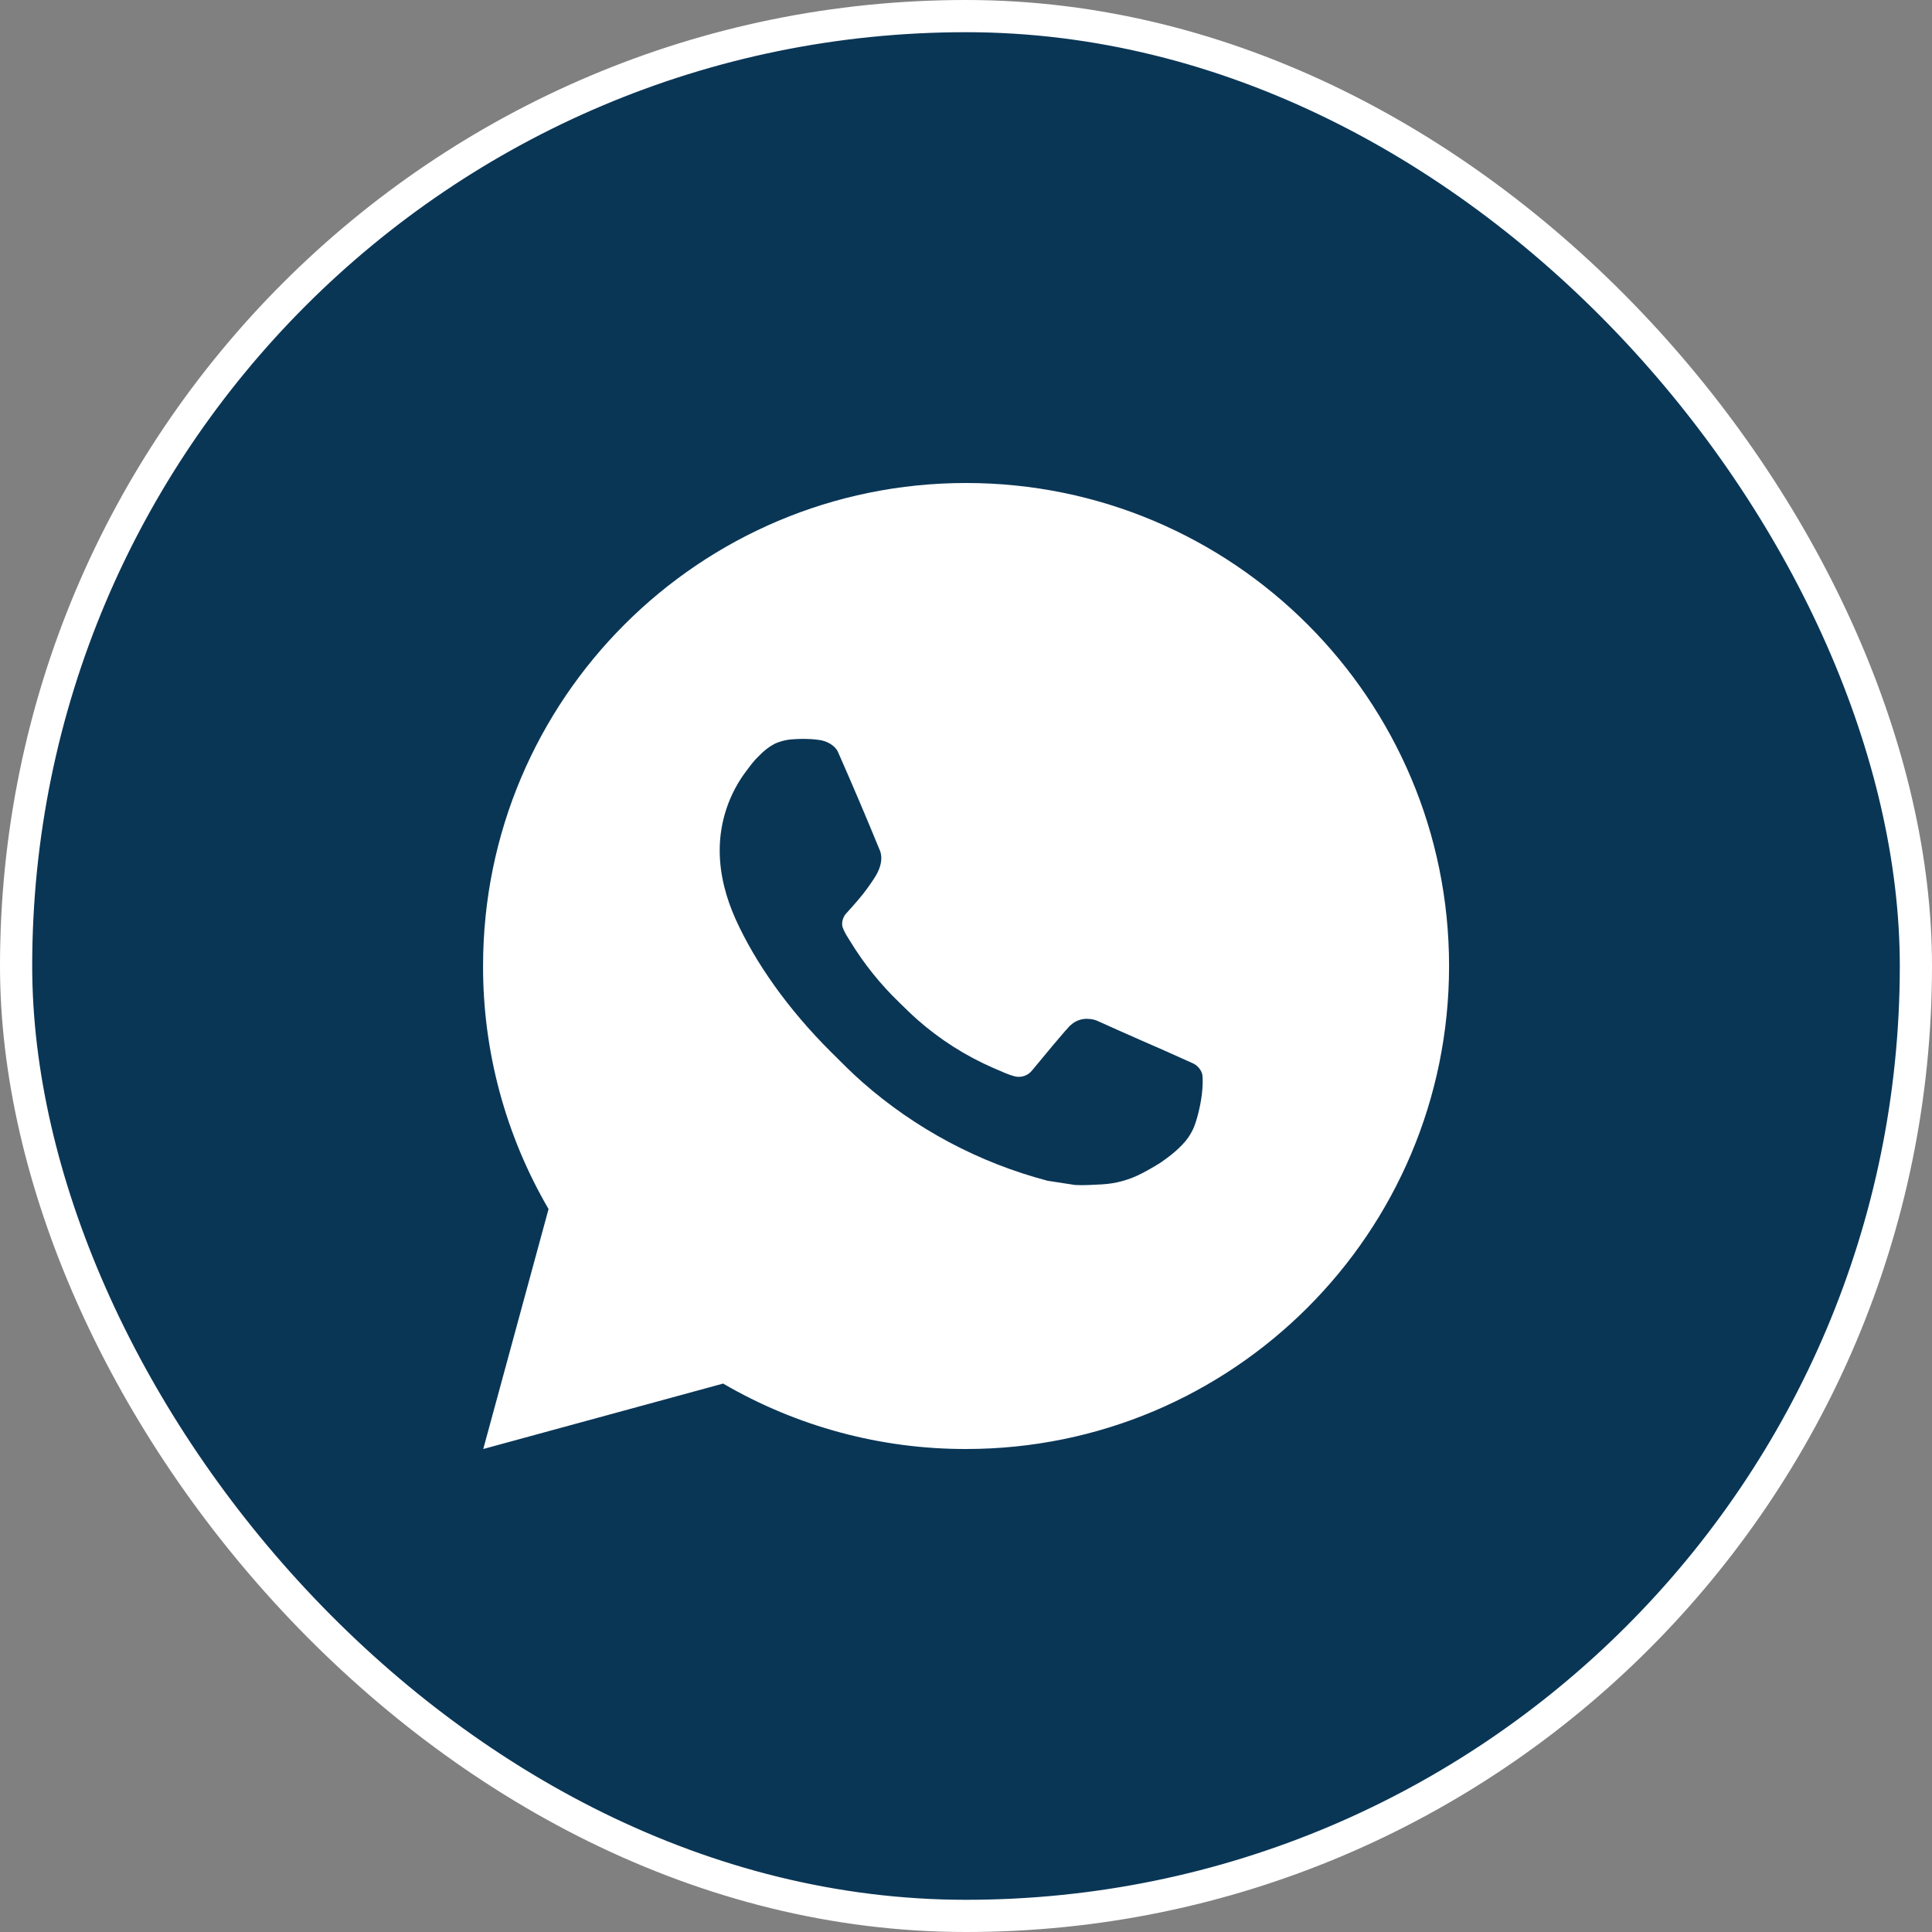
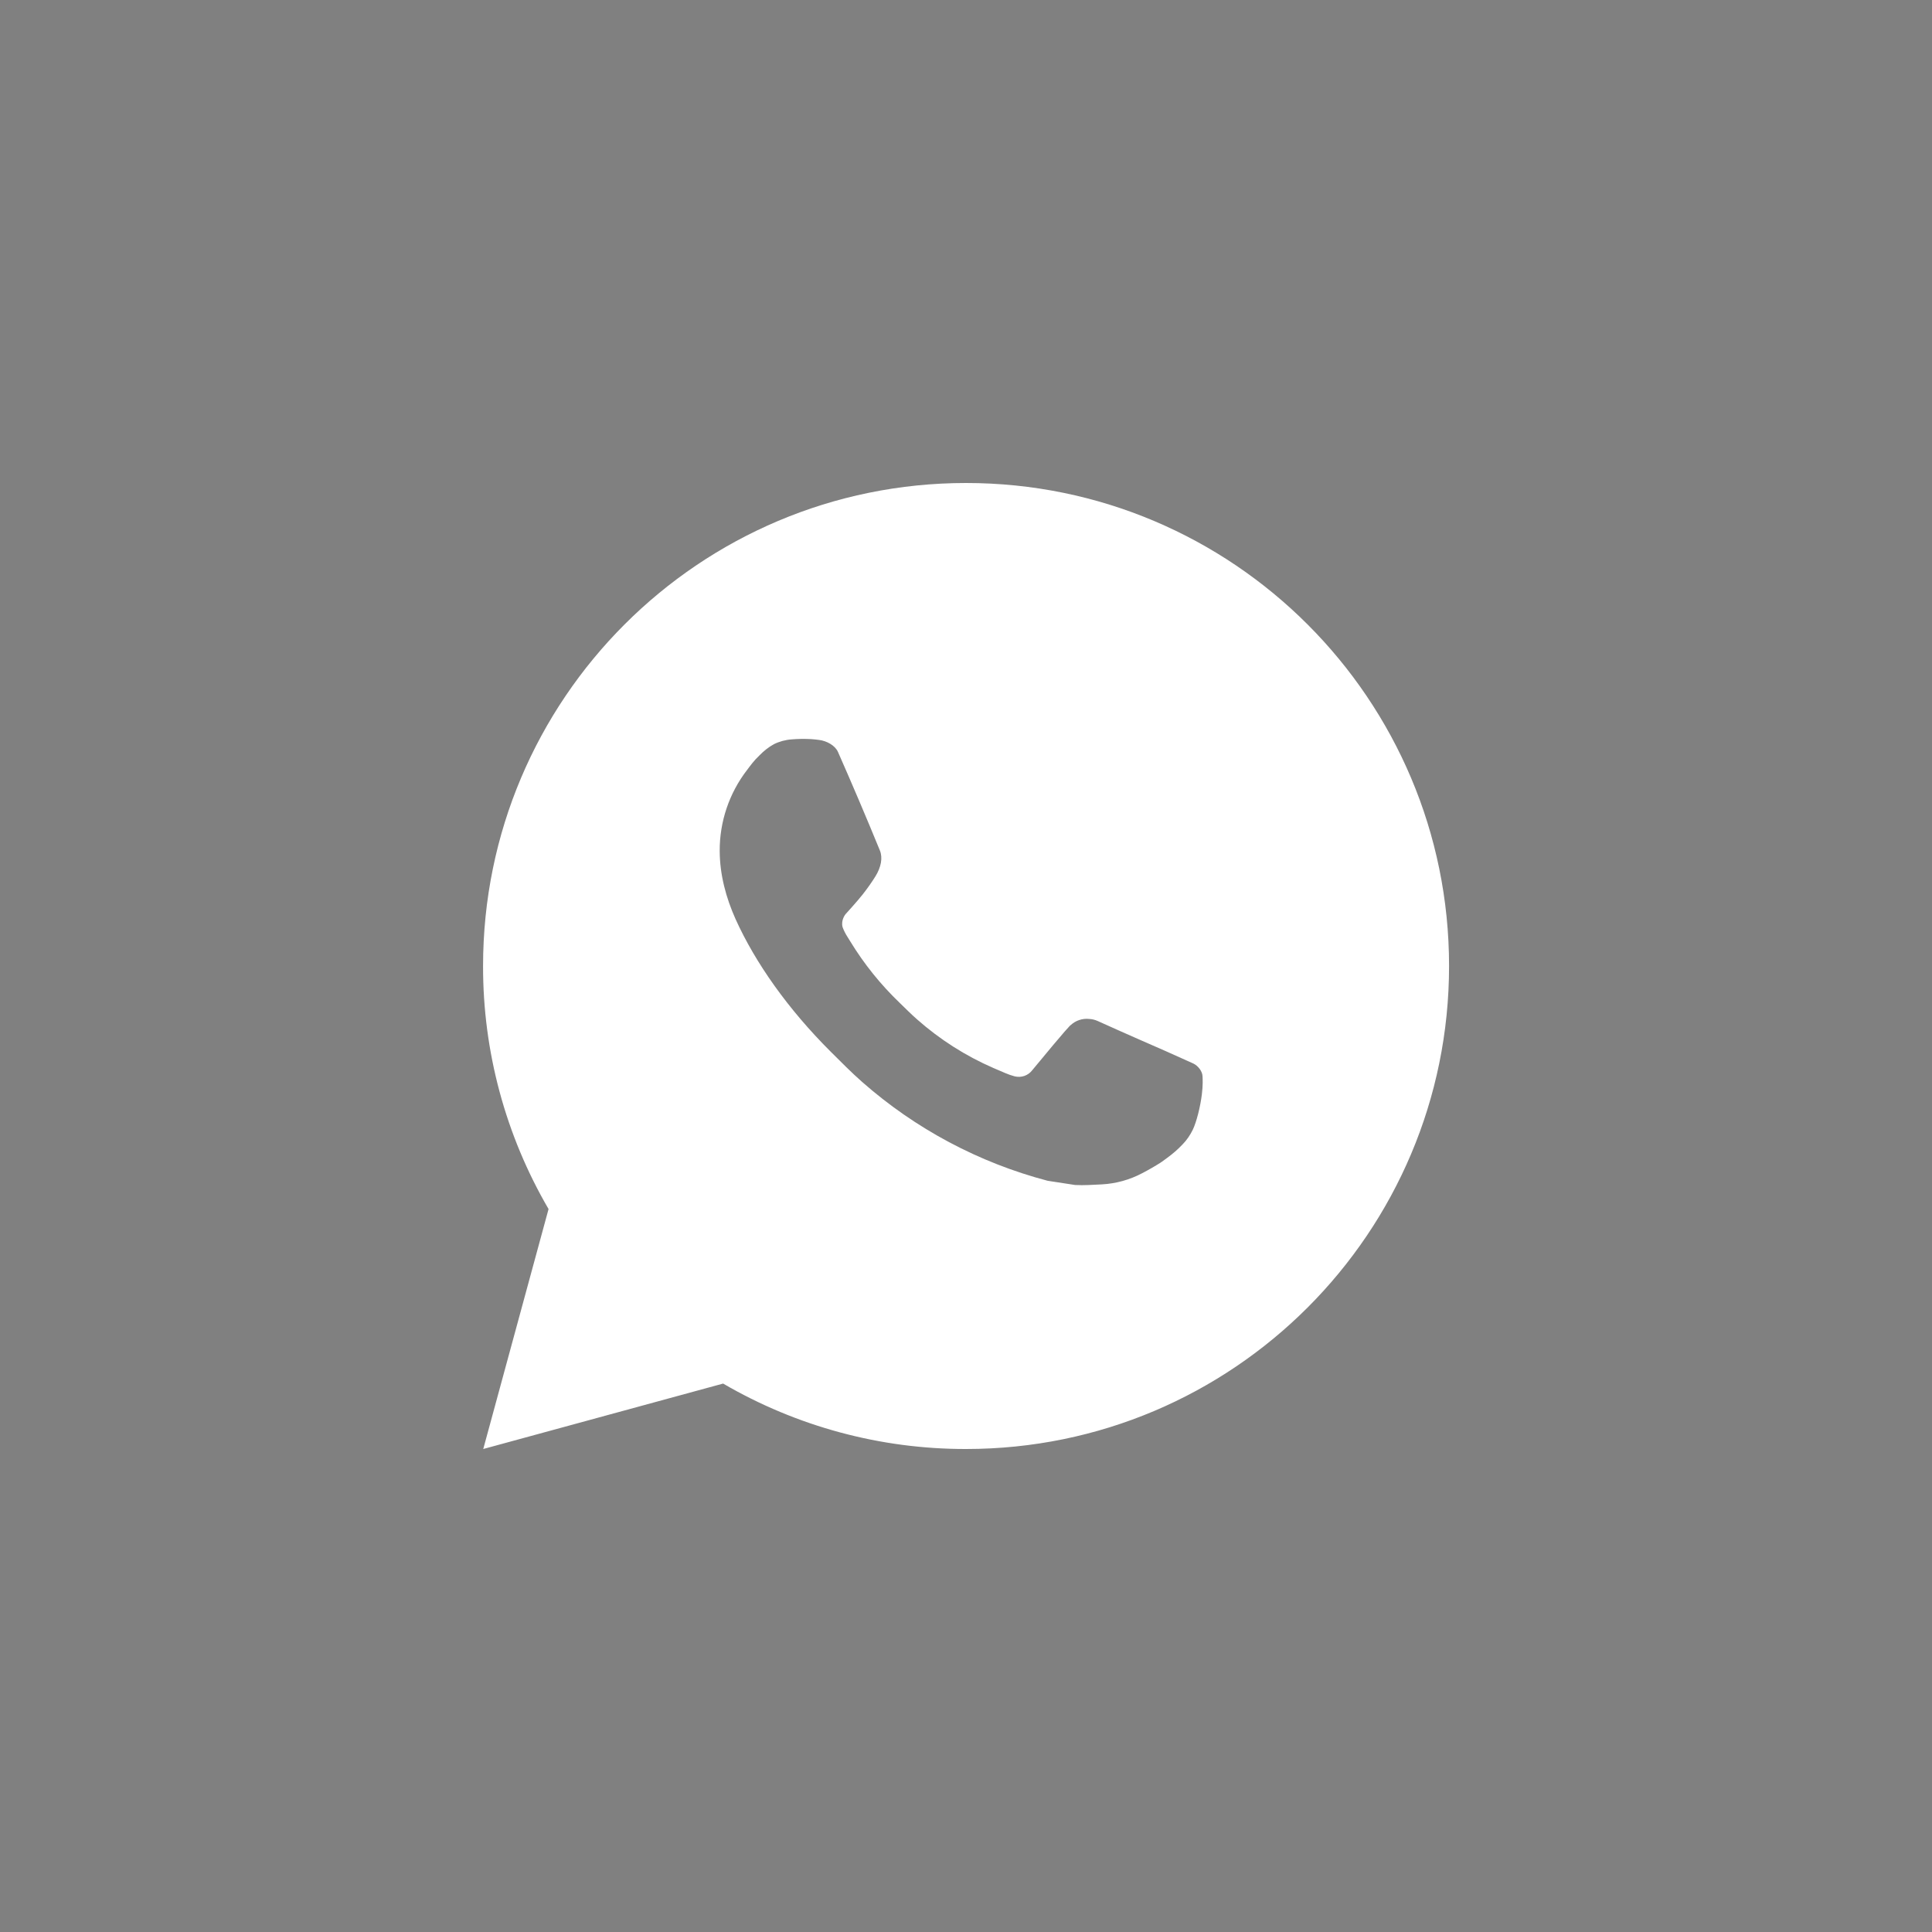
<svg xmlns="http://www.w3.org/2000/svg" width="60" height="60" viewBox="0 0 60 60" fill="none">
  <rect x="0" y="0" width="60" height="60" fill="#808080" stroke="none" />
-   <rect x="0.5" y="0.5" width="59" height="59" rx="29.5" fill="#0A3656" />
-   <rect x="0.5" y="0.5" width="59" height="59" rx="29.5" stroke="white" />
  <path d="M30.002 15C38.286 15 45.002 21.715 45.002 30C45.002 38.285 38.286 45 30.002 45C27.351 45.005 24.747 44.303 22.457 42.968L15.008 45L17.036 37.548C15.699 35.257 14.997 32.652 15.002 30C15.002 21.715 21.718 15 30.002 15ZM24.89 22.95L24.59 22.962C24.396 22.975 24.206 23.026 24.032 23.112C23.869 23.204 23.721 23.319 23.591 23.454C23.411 23.623 23.309 23.77 23.2 23.913C22.645 24.634 22.346 25.52 22.351 26.43C22.354 27.165 22.546 27.881 22.846 28.549C23.459 29.902 24.468 31.335 25.8 32.663C26.122 32.982 26.436 33.303 26.776 33.602C28.431 35.059 30.403 36.109 32.535 36.67L33.388 36.801C33.665 36.816 33.943 36.795 34.221 36.782C34.658 36.758 35.085 36.64 35.471 36.435C35.667 36.334 35.859 36.223 36.045 36.105C36.045 36.105 36.109 36.062 36.233 35.97C36.435 35.82 36.56 35.714 36.728 35.538C36.854 35.408 36.959 35.257 37.043 35.085C37.16 34.84 37.277 34.374 37.325 33.986C37.361 33.688 37.35 33.526 37.346 33.426C37.34 33.266 37.206 33.099 37.061 33.029L36.188 32.637C36.188 32.637 34.883 32.069 34.085 31.706C34.001 31.669 33.912 31.648 33.821 31.644C33.718 31.633 33.615 31.645 33.517 31.678C33.419 31.71 33.329 31.764 33.254 31.834C33.246 31.831 33.146 31.917 32.062 33.231C31.999 33.315 31.913 33.378 31.815 33.413C31.717 33.447 31.61 33.452 31.509 33.426C31.412 33.4 31.316 33.367 31.223 33.327C31.037 33.249 30.973 33.219 30.845 33.165C29.984 32.79 29.187 32.282 28.483 31.66C28.294 31.495 28.118 31.316 27.938 31.142C27.348 30.576 26.834 29.937 26.408 29.239L26.32 29.097C26.257 29.001 26.206 28.898 26.166 28.79C26.11 28.569 26.258 28.392 26.258 28.392C26.258 28.392 26.622 27.993 26.792 27.777C26.957 27.567 27.096 27.363 27.186 27.218C27.363 26.933 27.419 26.64 27.326 26.413C26.906 25.387 26.472 24.367 26.024 23.352C25.936 23.151 25.673 23.007 25.434 22.979C25.354 22.968 25.273 22.96 25.192 22.954C24.99 22.943 24.788 22.945 24.587 22.96L24.89 22.95Z" fill="white" />
</svg>